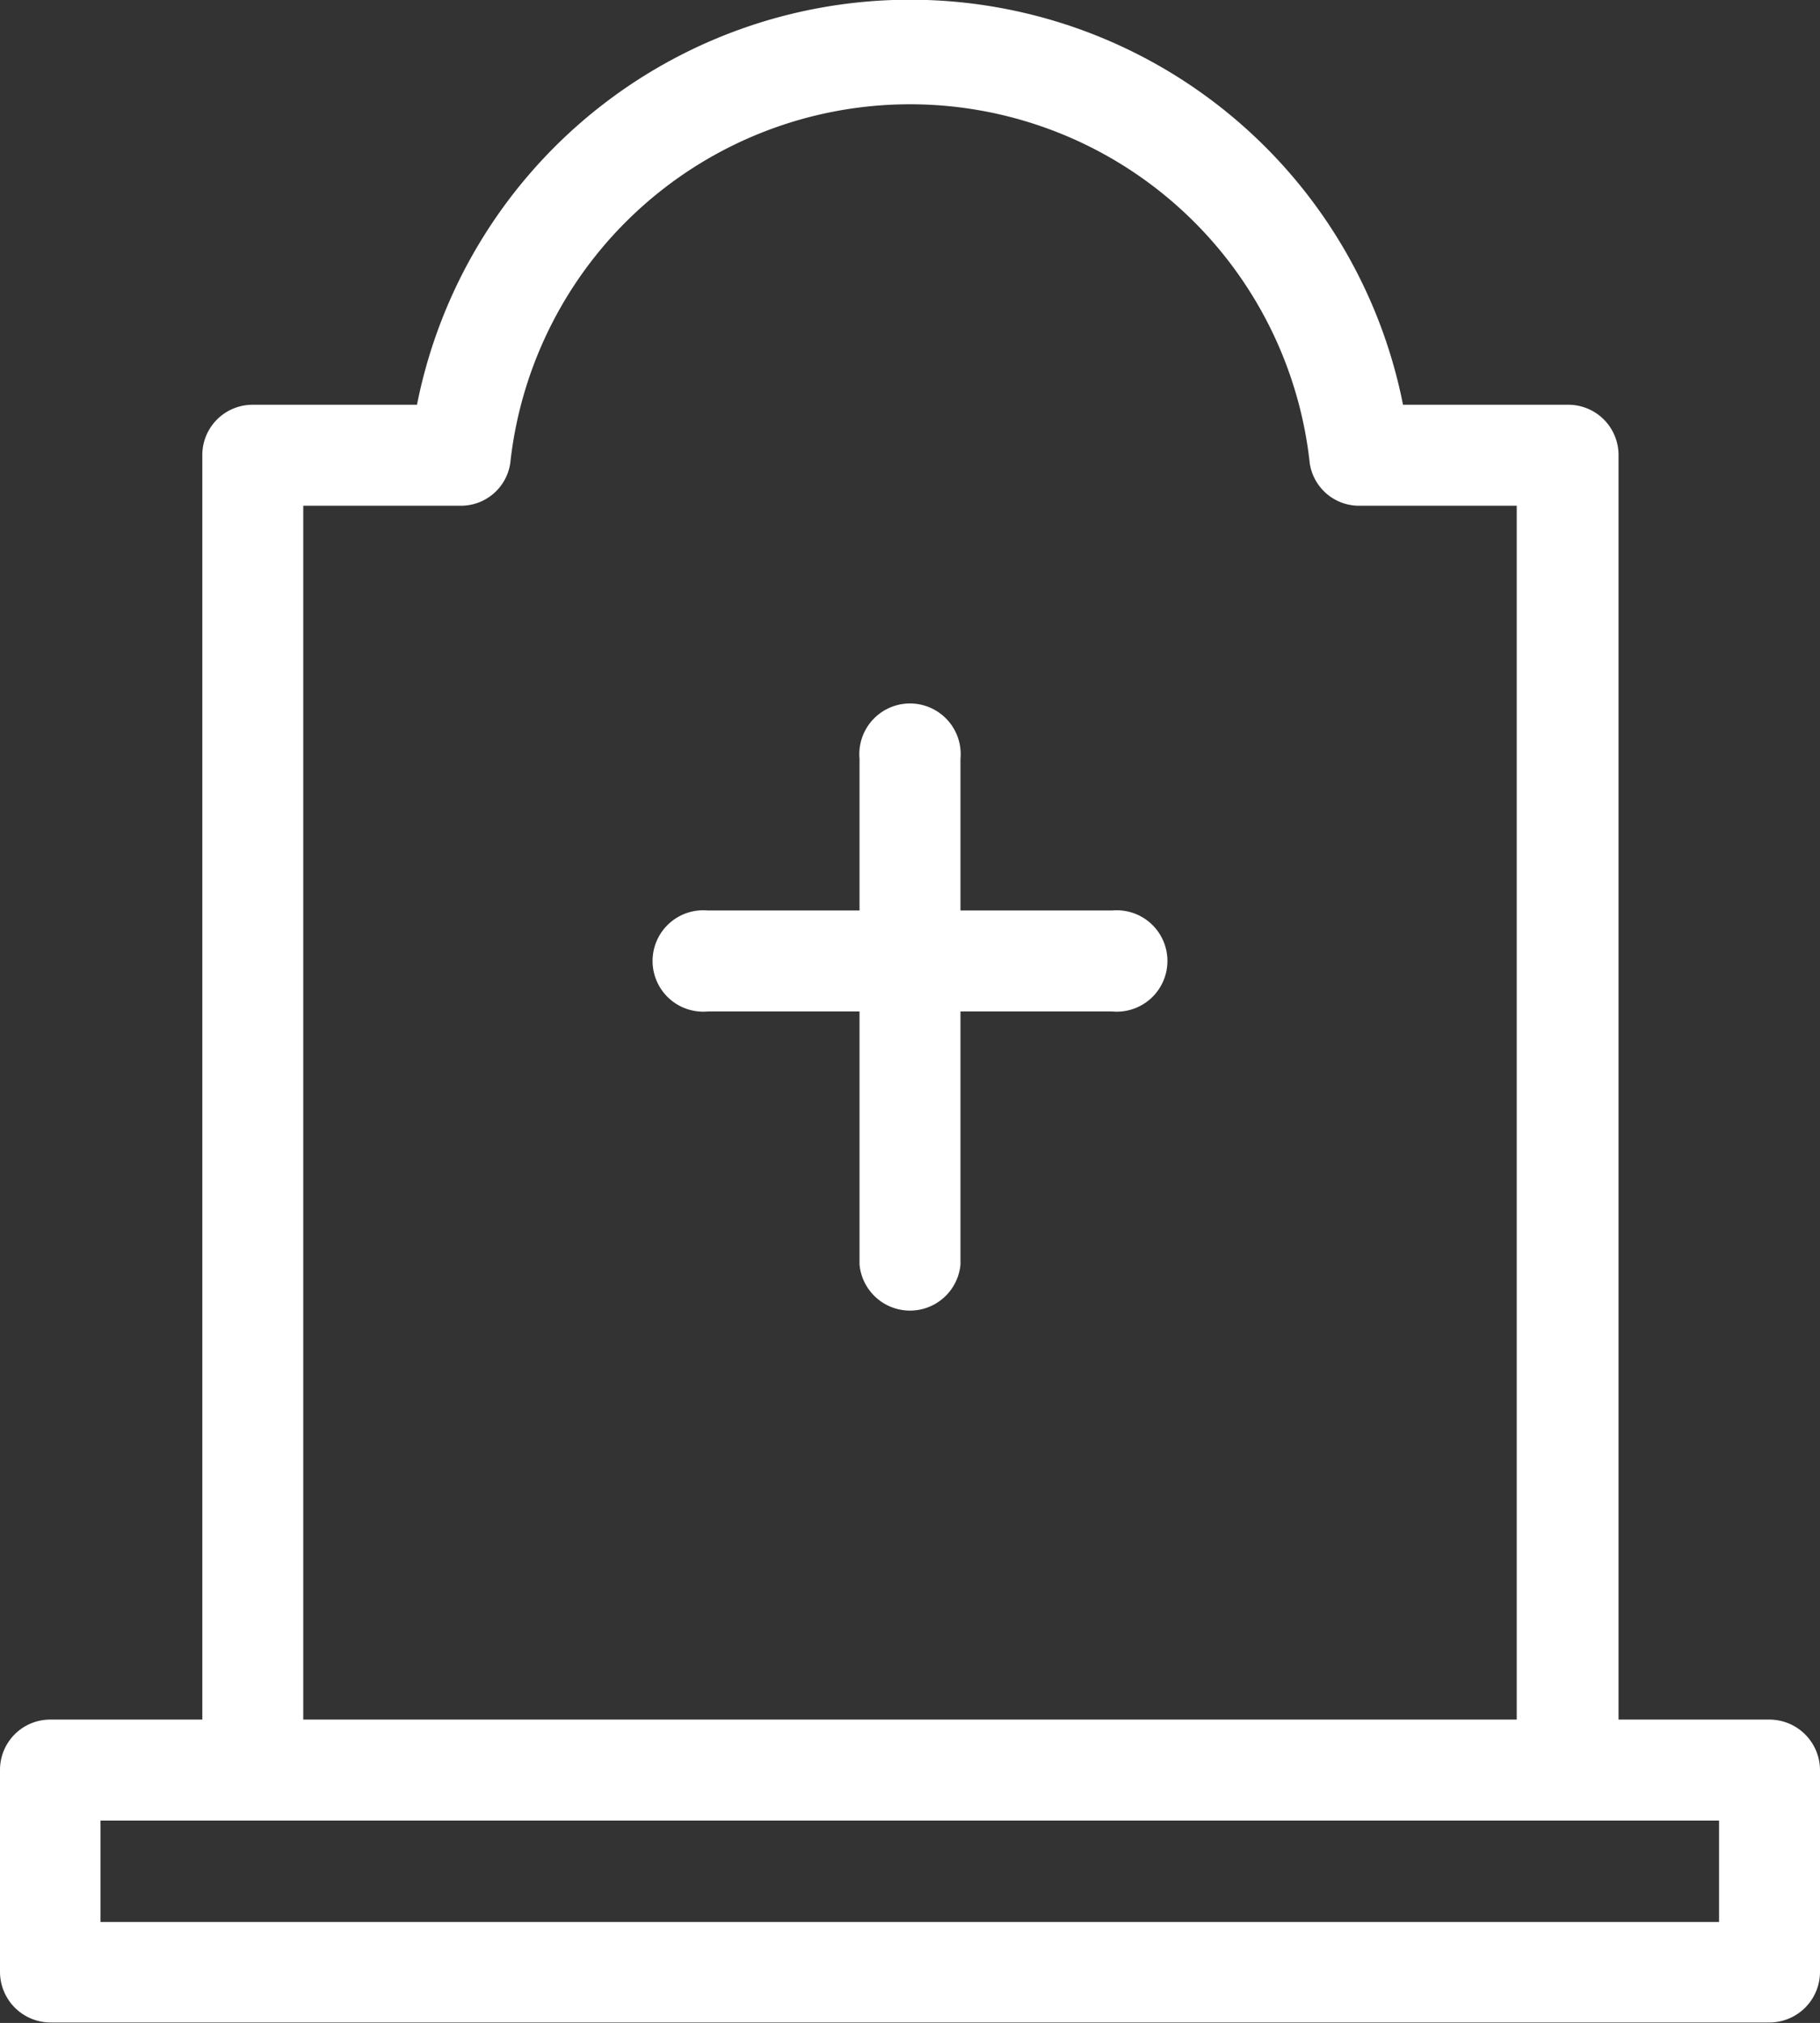
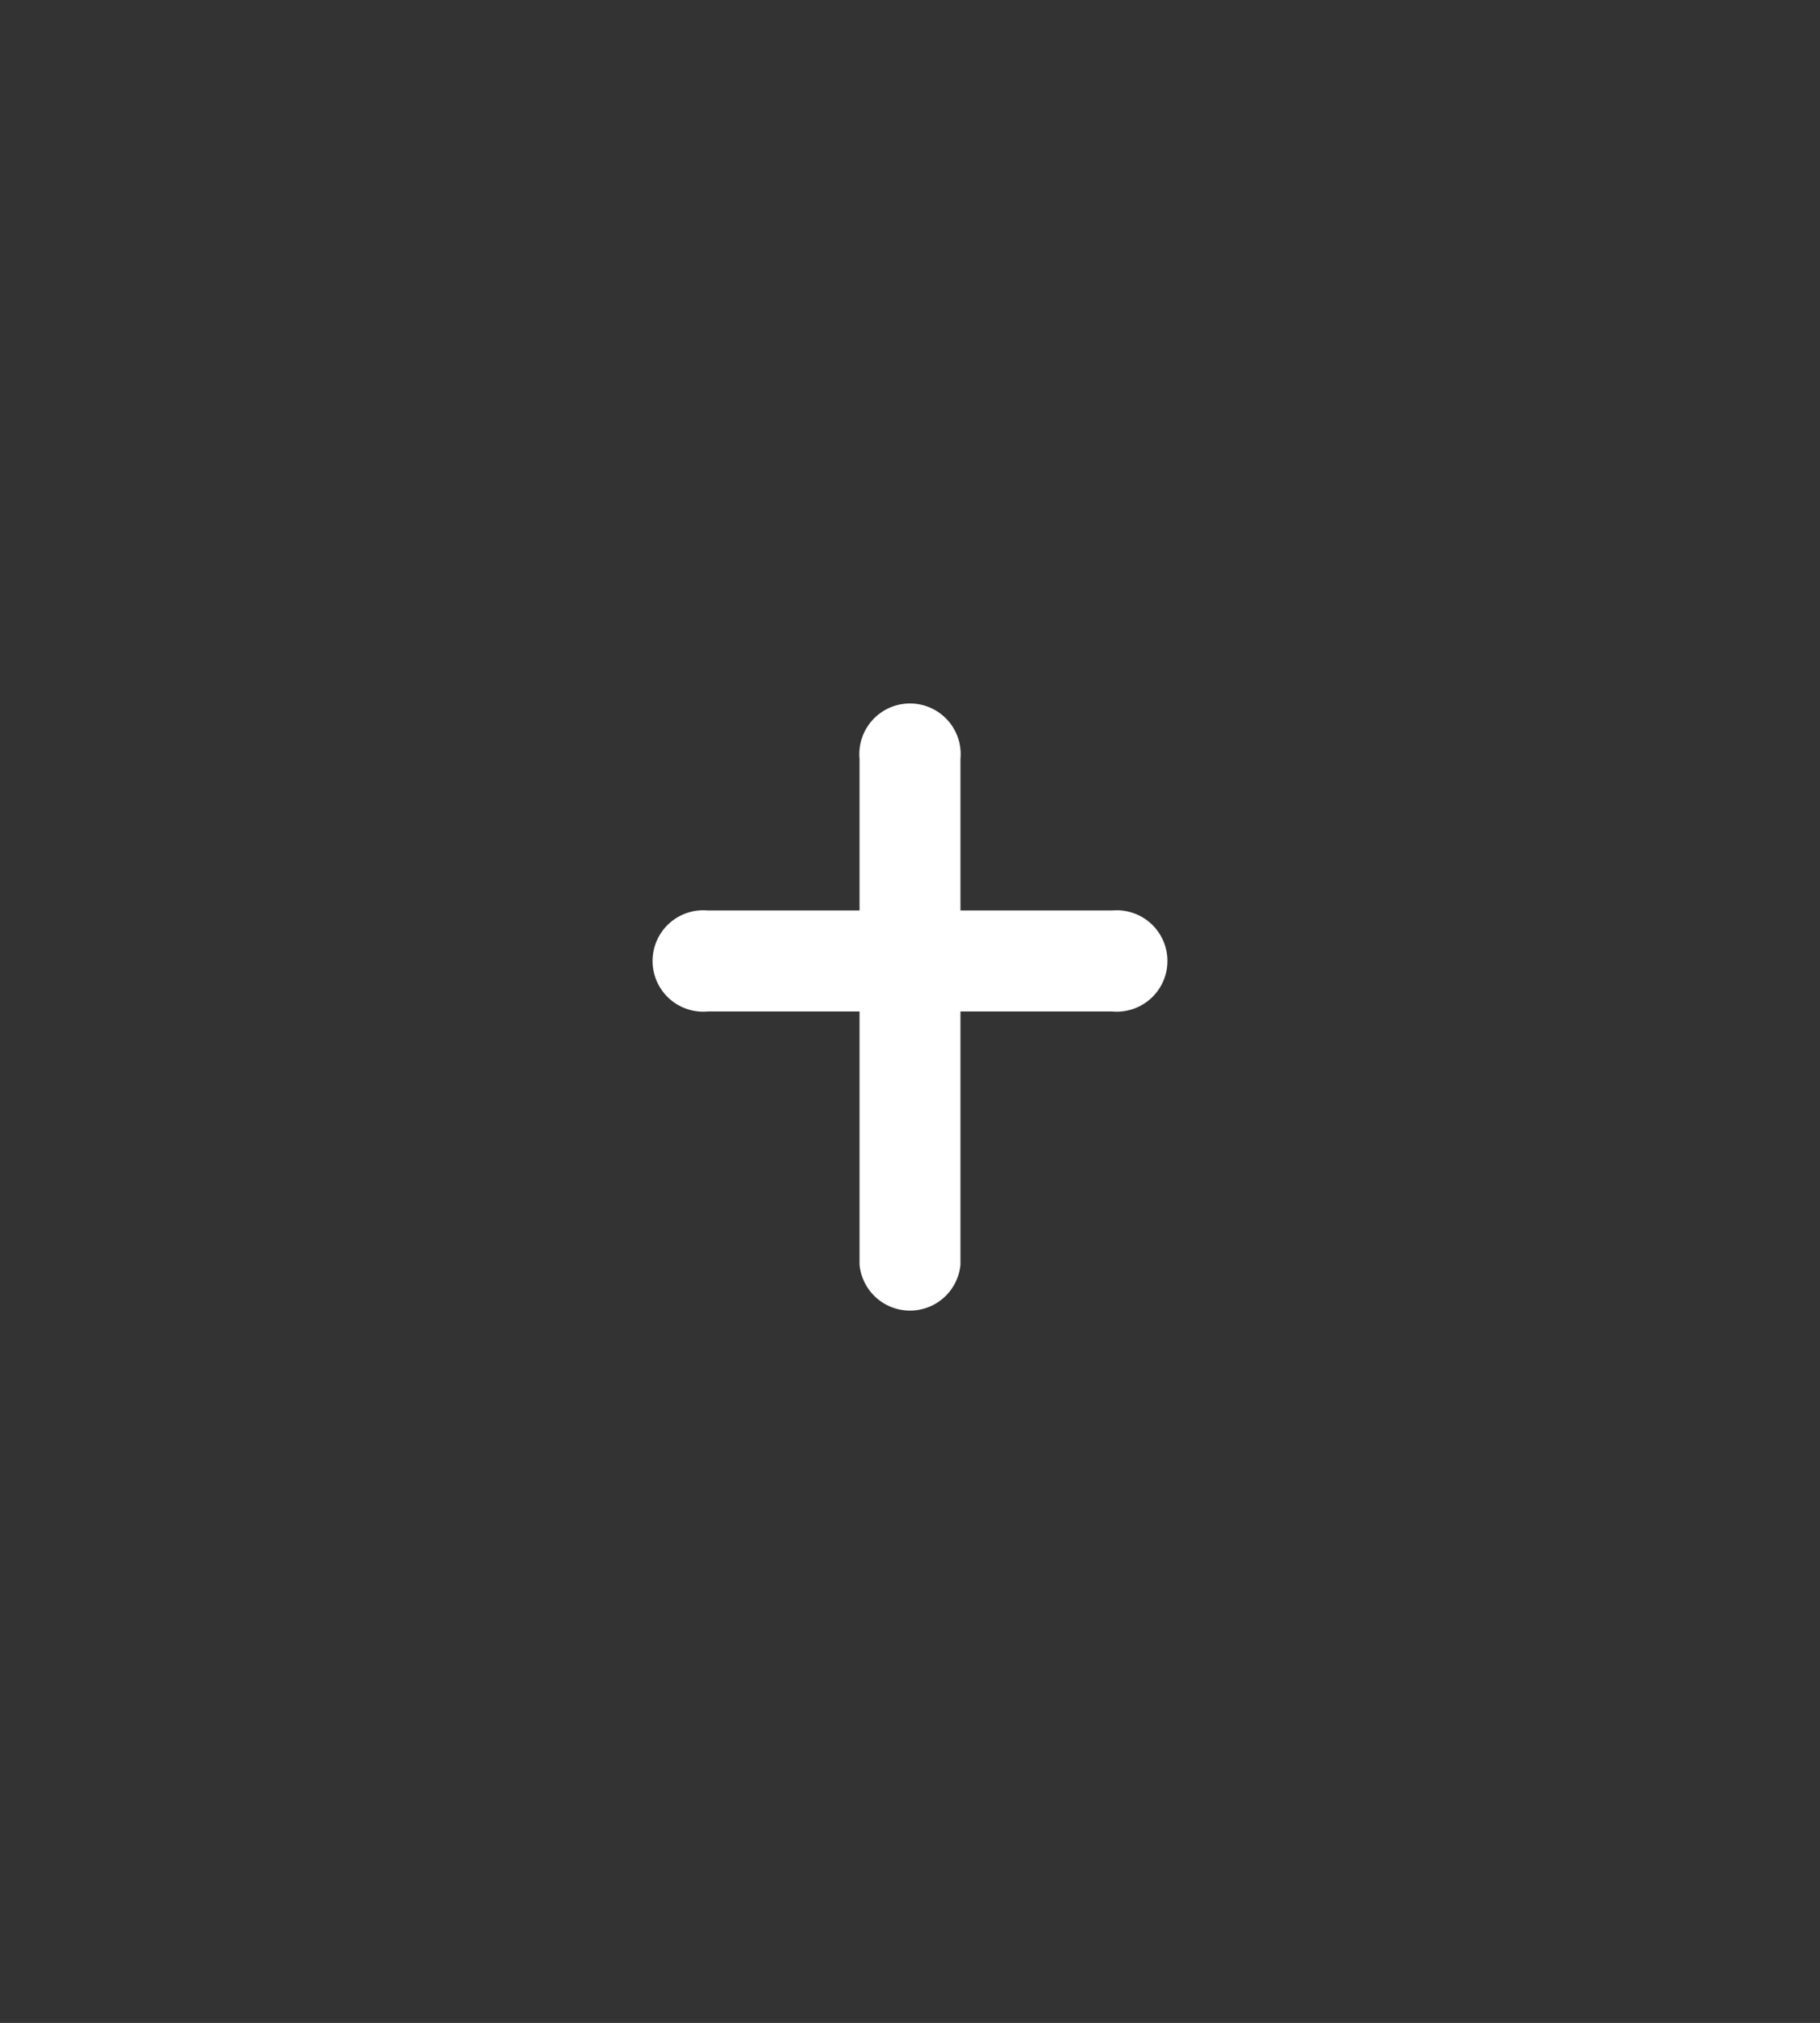
<svg xmlns="http://www.w3.org/2000/svg" viewBox="0 0 42.73 47.48">
  <rect x="0" y="0" width="42.73" height="47.48" fill="#333333" stroke="none" />
  <defs>
    <style>.cls-1{fill:#fff;}</style>
  </defs>
  <g id="Layer_2" data-name="Layer 2">
    <g id="Layer_1-2" data-name="Layer 1">
      <path class="cls-1" d="M26.11,21.37H22.55V17.81a1.19,1.19,0,1,0-2.37,0v3.56H16.62a1.19,1.19,0,1,0,0,2.37h3.56v5.94a1.19,1.19,0,0,0,2.37,0V23.74h3.56a1.19,1.19,0,1,0,0-2.37Z" />
-       <path class="cls-1" d="M41.54,40.36H38V10.68A1.18,1.18,0,0,0,36.8,9.5H32.94a11.8,11.8,0,0,0-23.15,0H5.93a1.18,1.18,0,0,0-1.18,1.18h0V40.36H1.19A1.18,1.18,0,0,0,0,41.54H0v4.74a1.19,1.19,0,0,0,1.19,1.19H41.54a1.19,1.19,0,0,0,1.19-1.19h0V41.55a1.19,1.19,0,0,0-1.19-1.19ZM7.12,11.87H10.8a1.17,1.17,0,0,0,1.18-1,9.44,9.44,0,0,1,18.77,0,1.17,1.17,0,0,0,1.18,1h3.68V40.36H7.12ZM40.36,45.11h-38V42.73h38Z" />
    </g>
  </g>
</svg>